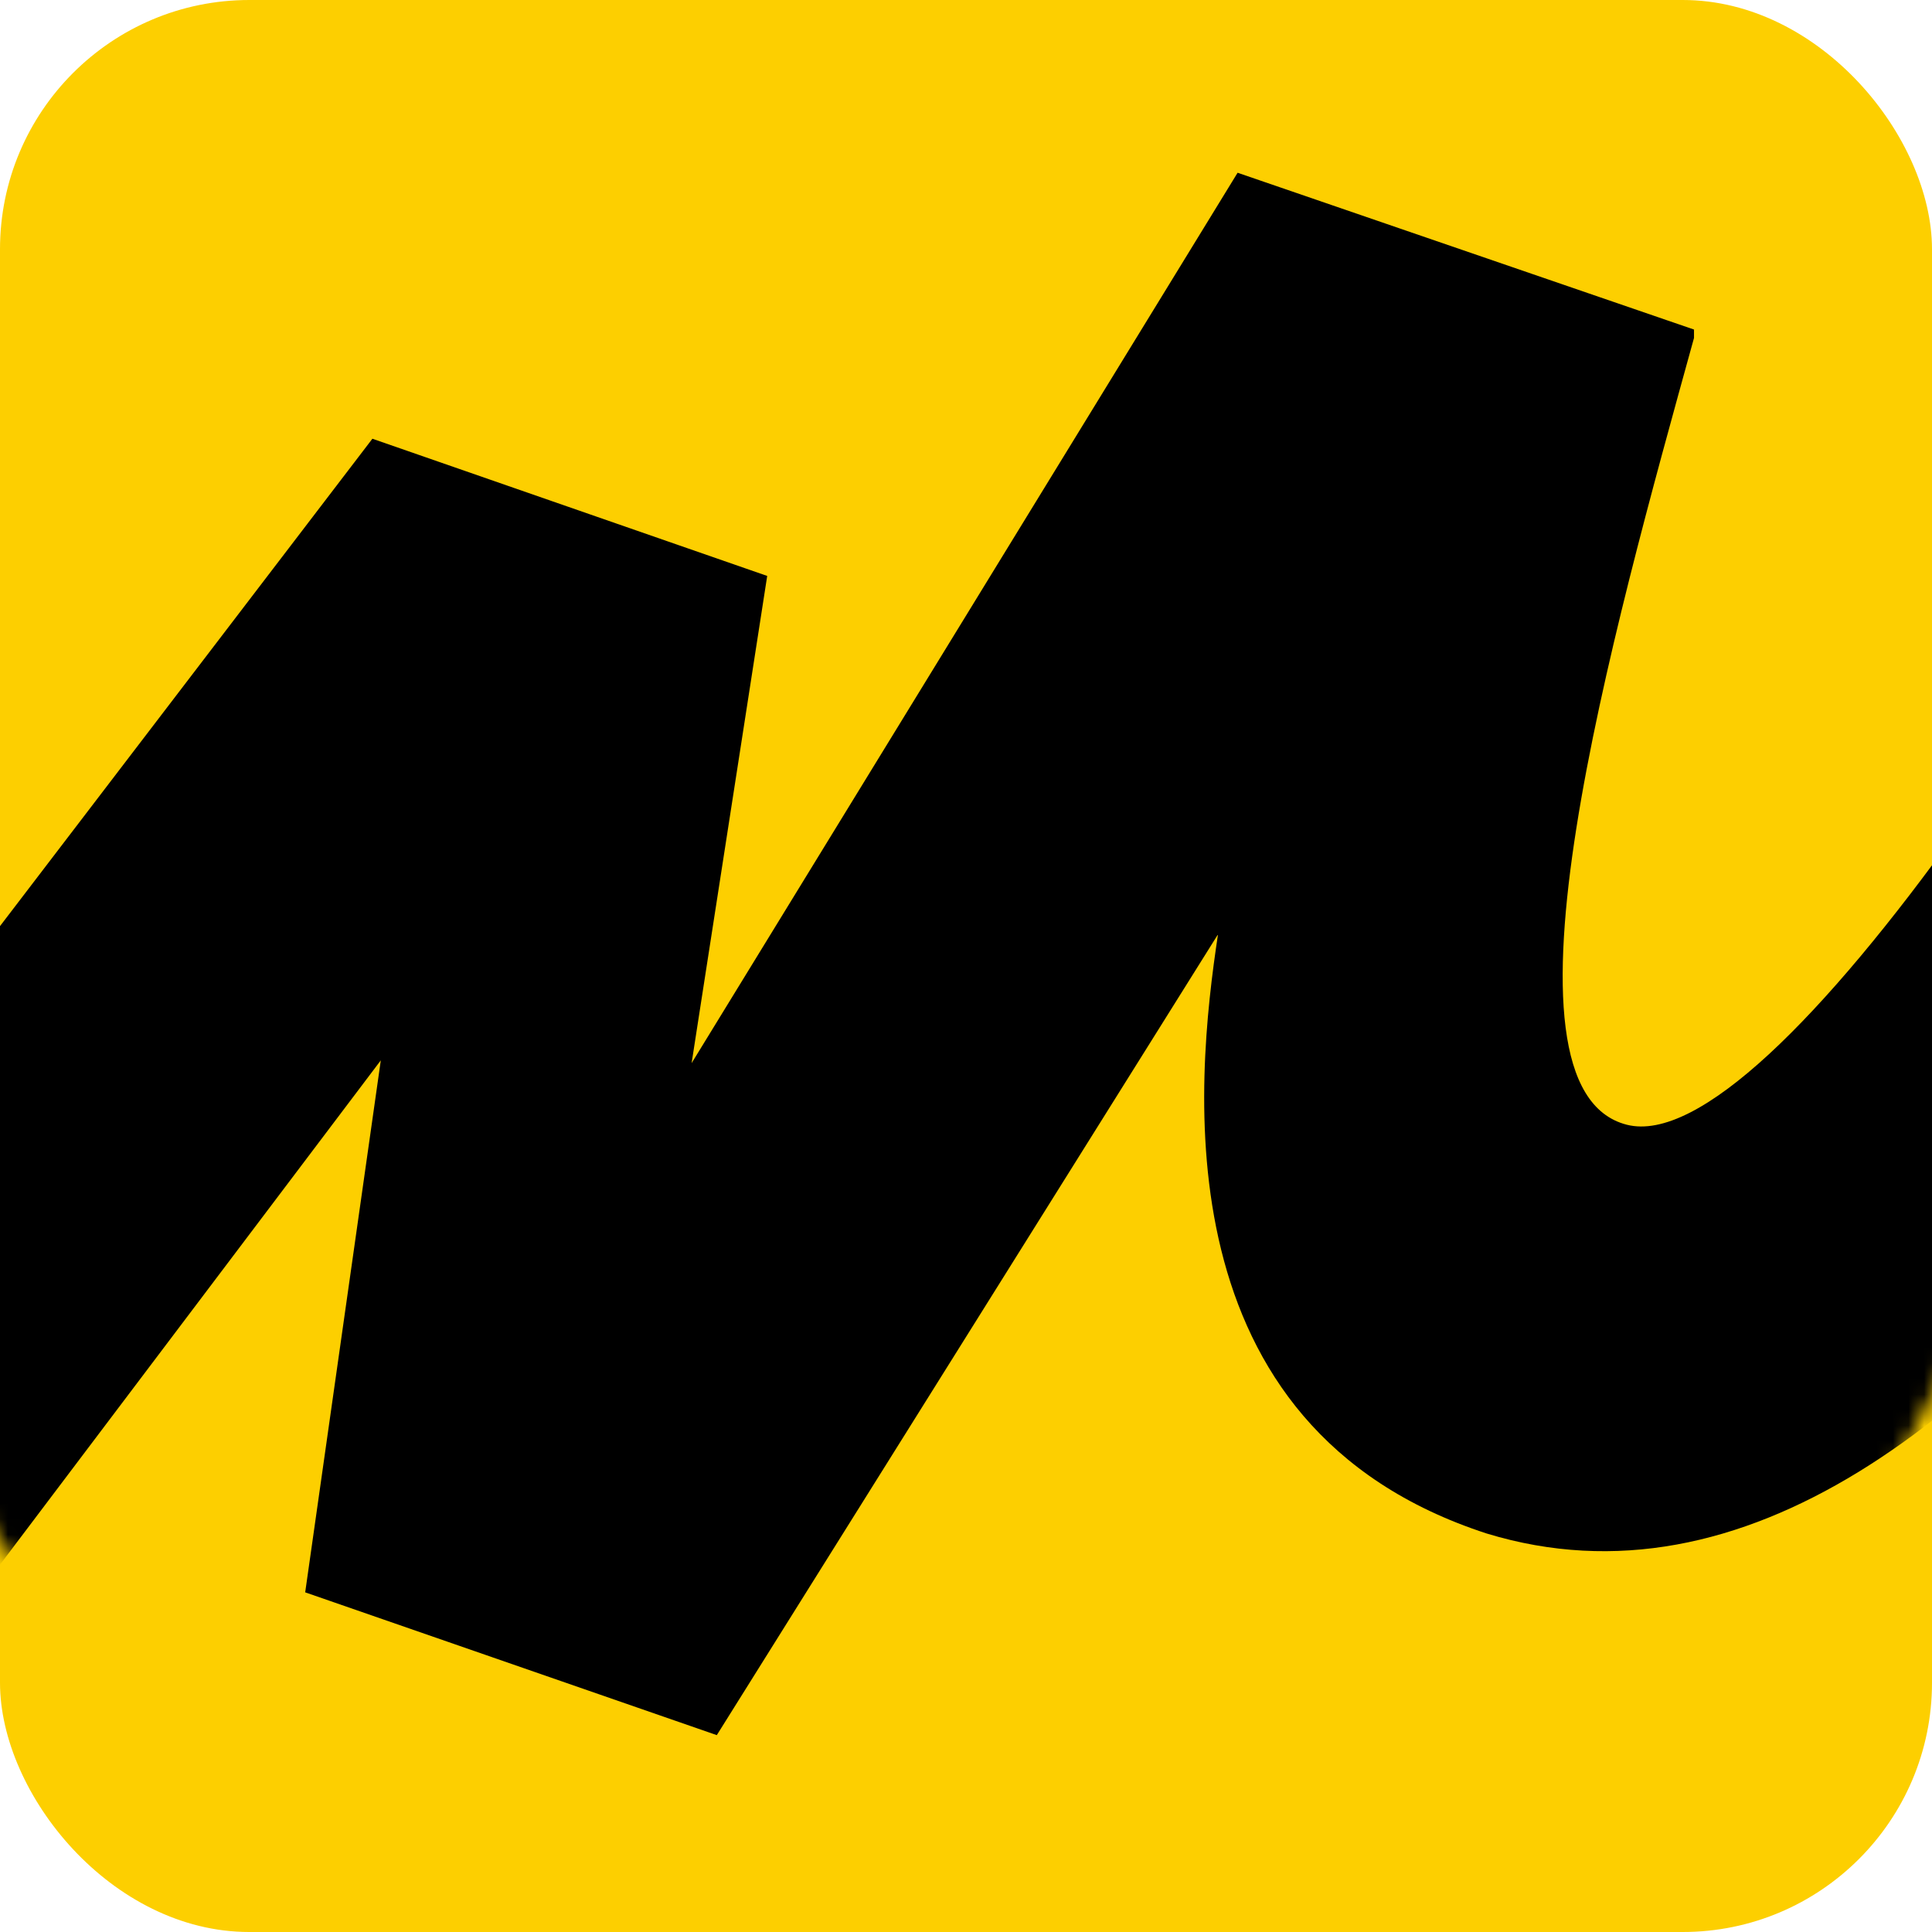
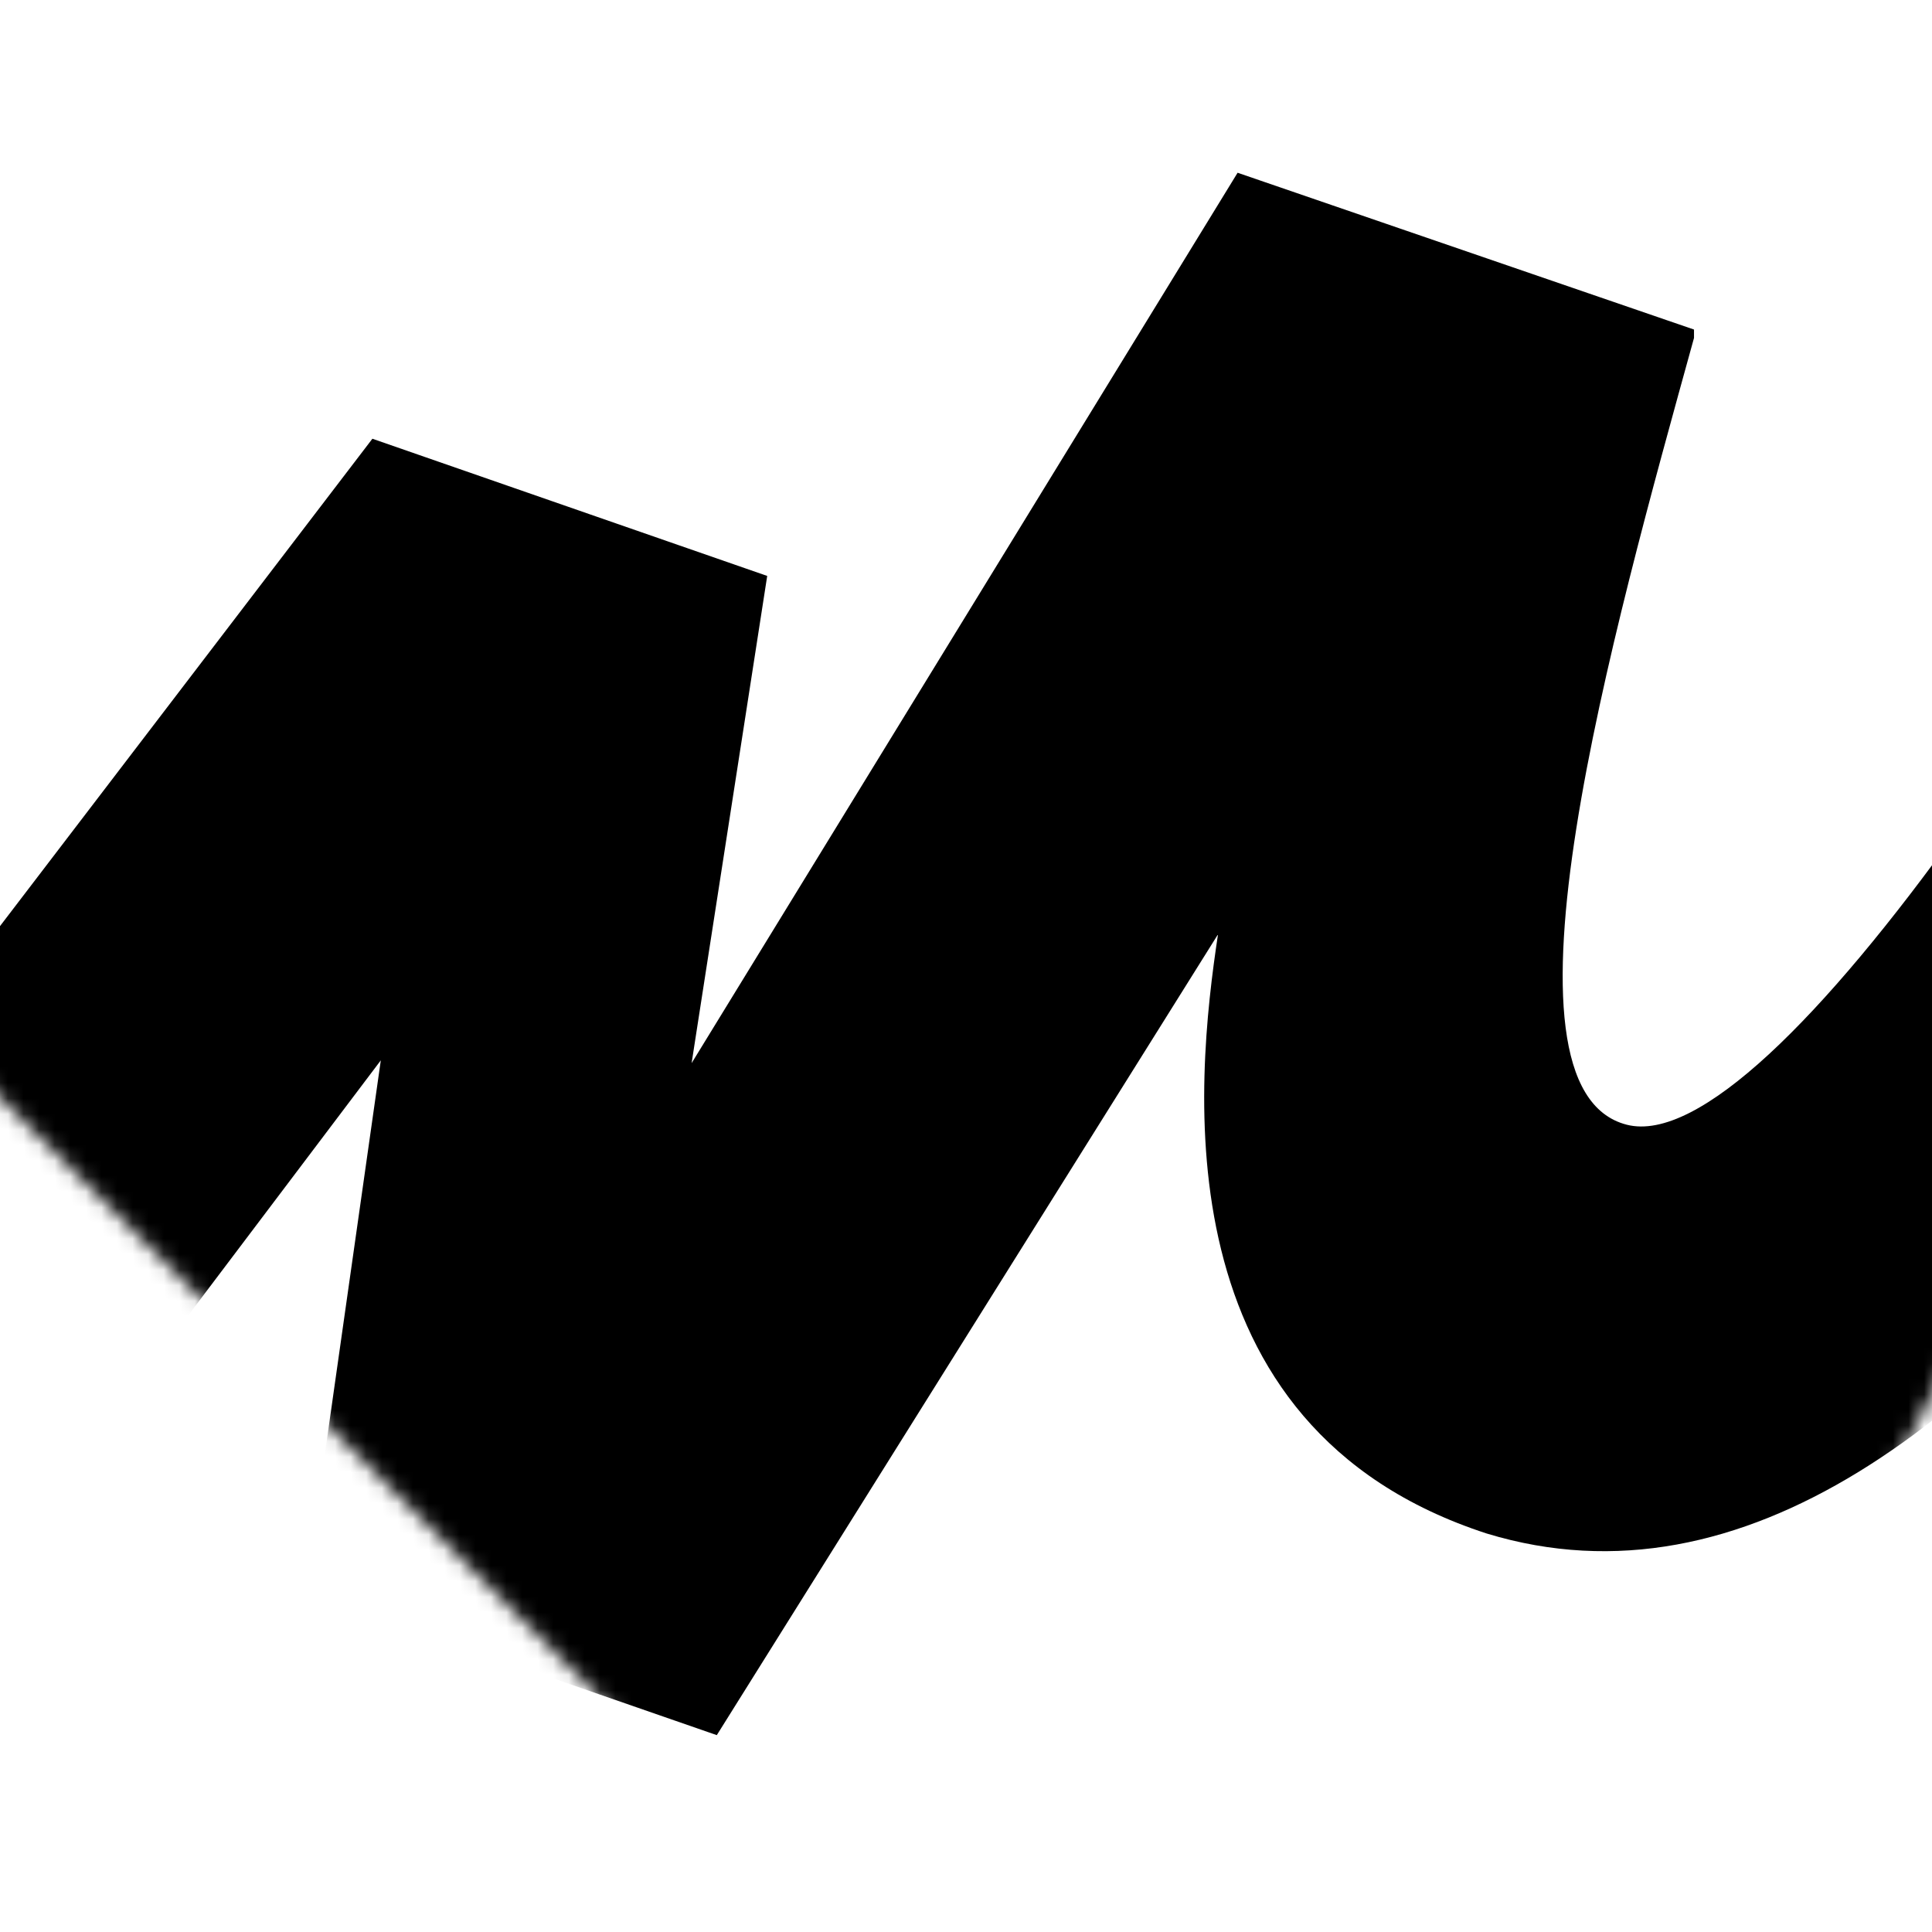
<svg xmlns="http://www.w3.org/2000/svg" width="124" height="124" viewBox="0 0 124 124" fill="none">
-   <rect width="124" height="124" rx="16" fill="#FDCF00" />
  <g clip-path="url(#clip0_569_276)">
    <mask id="mask0_569_276" style="mask-type:luminance" maskUnits="userSpaceOnUse" x="-13" y="-15" width="145" height="145">
-       <path d="M59.304 129.751C99.2 129.751 131.368 97.583 131.368 57.687C131.368 17.791 99.2 -14.377 59.304 -14.377C19.409 -14.377 -12.759 17.791 -12.759 57.687C-13.119 97.583 19.589 129.751 59.304 129.751Z" fill="white" />
+       <path d="M59.304 129.751C99.2 129.751 131.368 97.583 131.368 57.687C131.368 17.791 99.2 -14.377 59.304 -14.377C19.409 -14.377 -12.759 17.791 -12.759 57.687Z" fill="white" />
    </mask>
    <g mask="url(#mask0_569_276)">
      <path d="M23.901 28.159L-39.536 111.185L-22.643 130.414L24.441 68.055L19.588 102.2L46.006 111.365L78.174 59.968C76.736 69.493 74.4 91.597 95.426 98.426C128.493 108.49 157.426 49.006 170.725 18.814L151.496 8.751C136.58 40.02 113.577 74.525 104.412 72.188C95.246 69.852 103.513 40.559 108.725 21.69V21.151L79.432 11.087L44.389 68.235L49.241 36.965L23.901 28.159Z" fill="black" />
    </g>
  </g>
  <defs>
    <clipPath id="clip0_569_276">
      <rect width="124" height="124" fill="white" />
    </clipPath>
  </defs>
</svg>